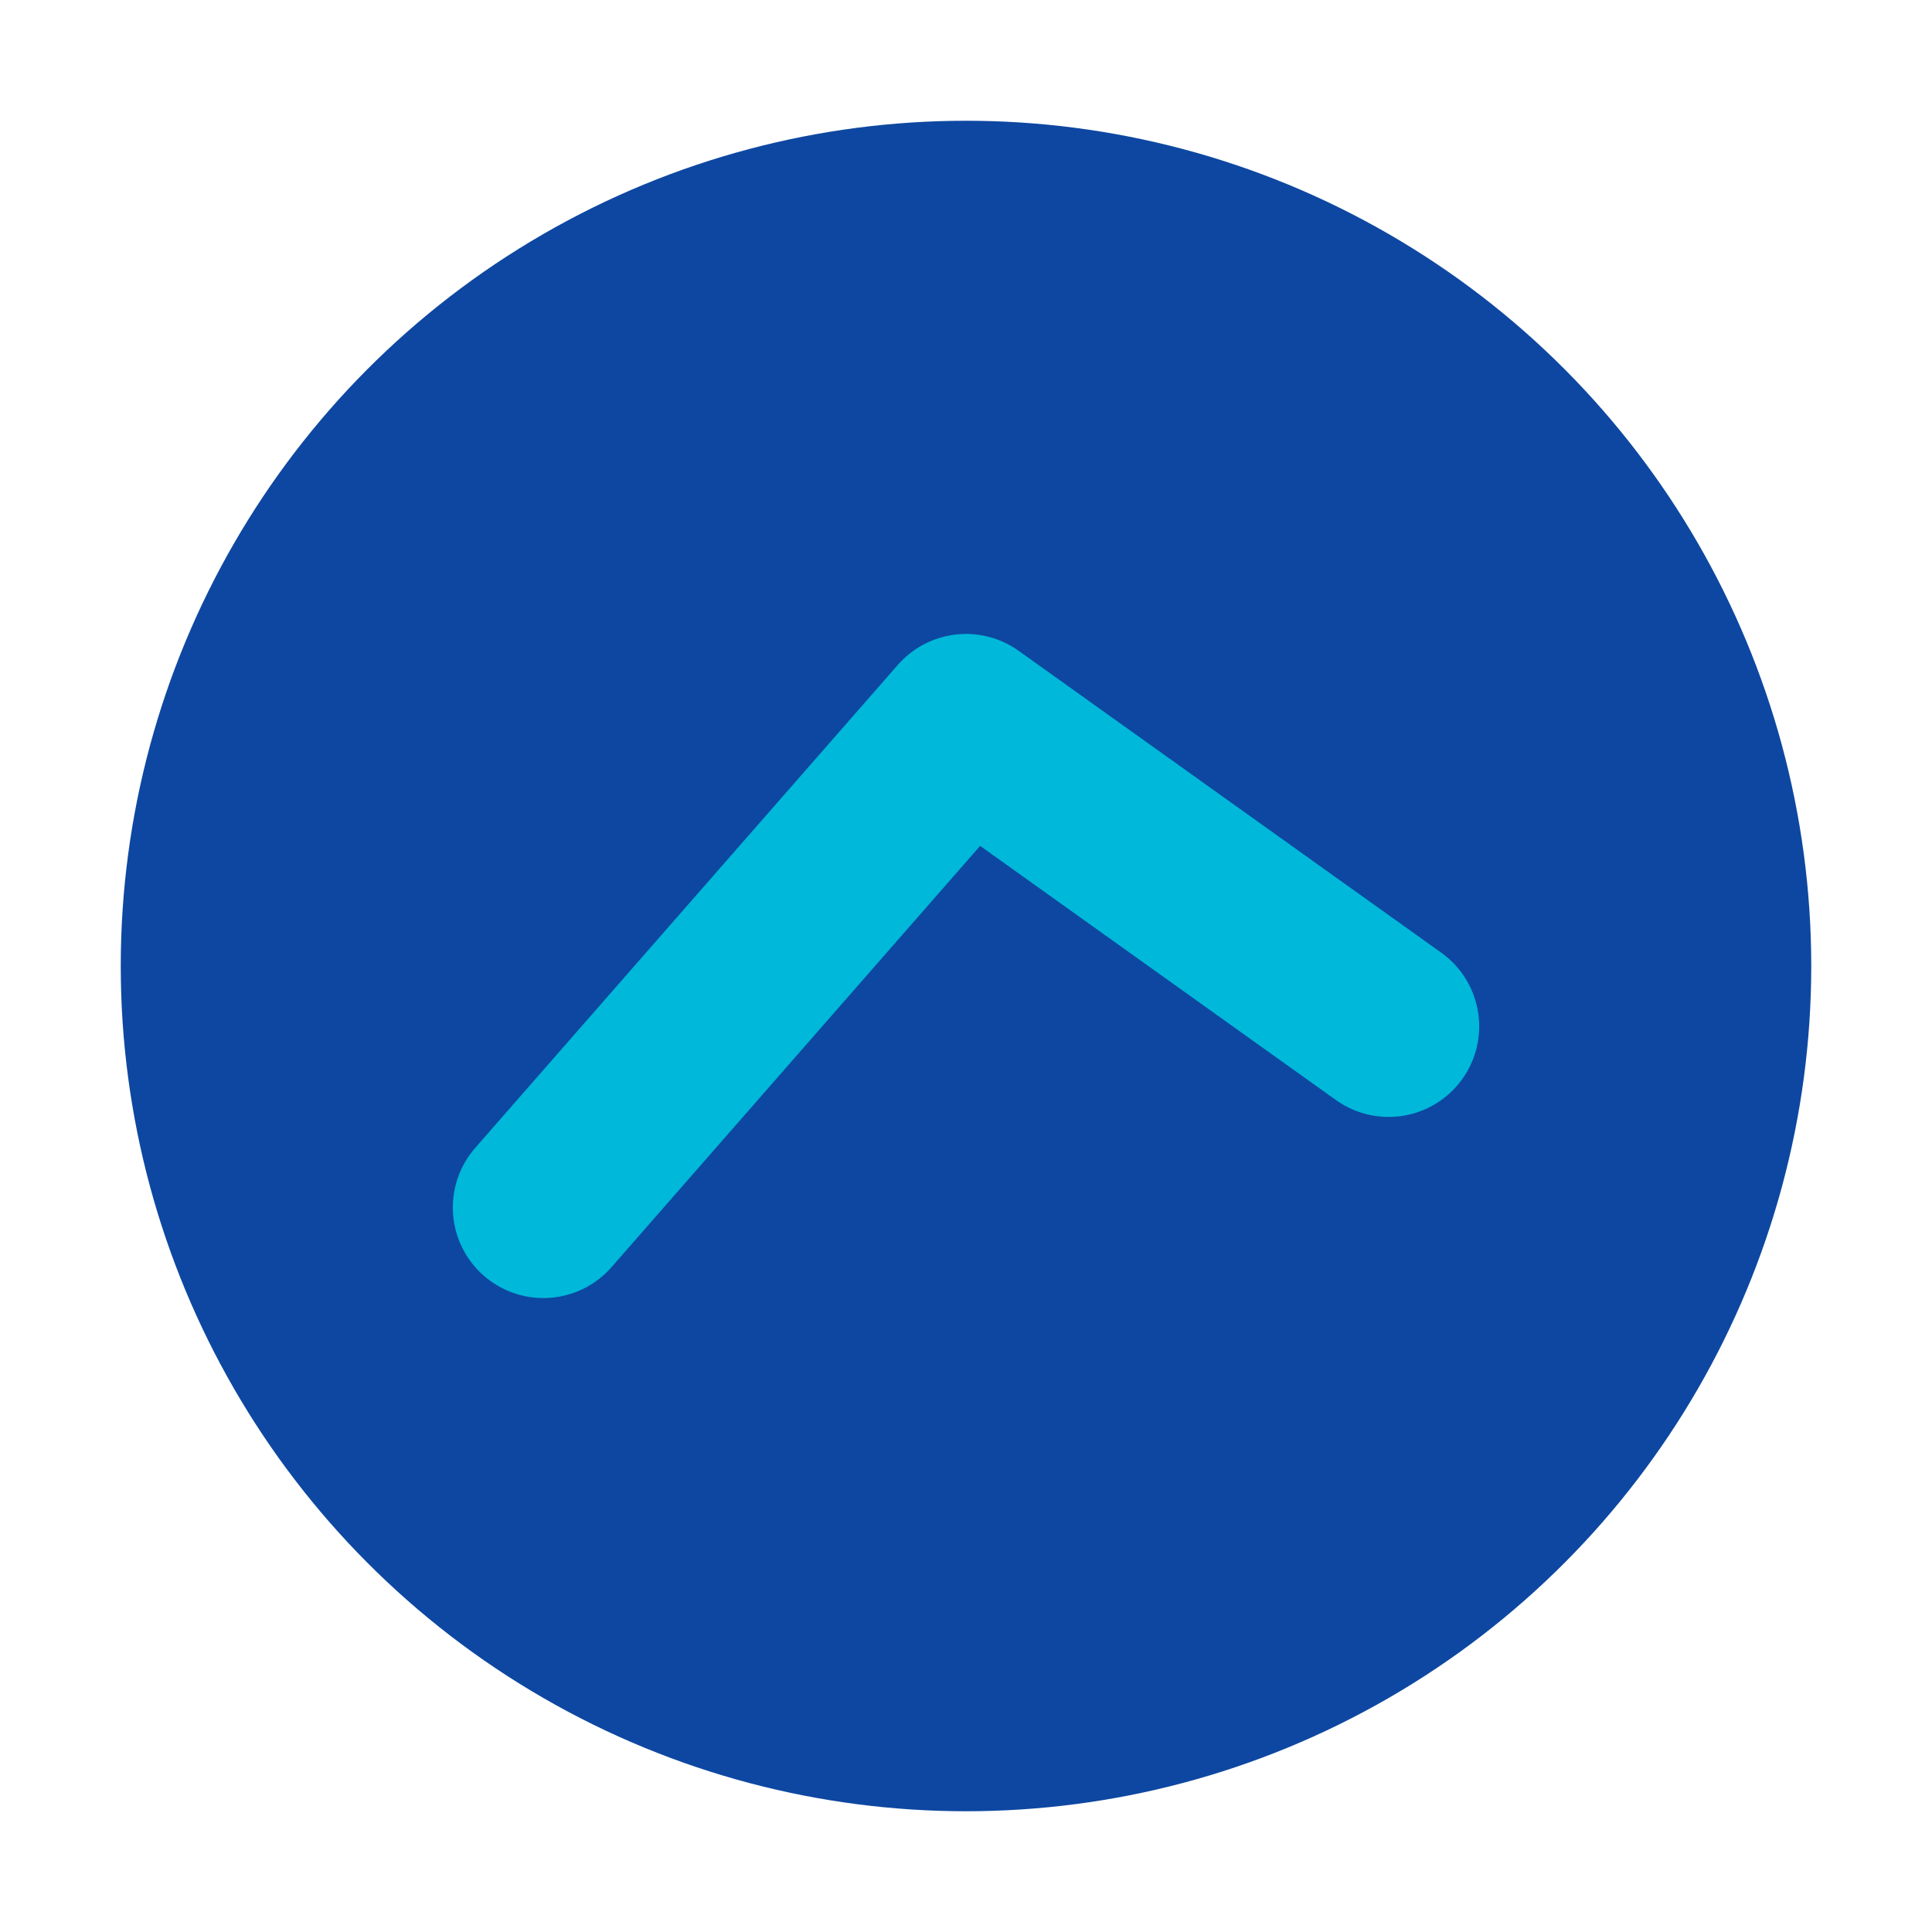
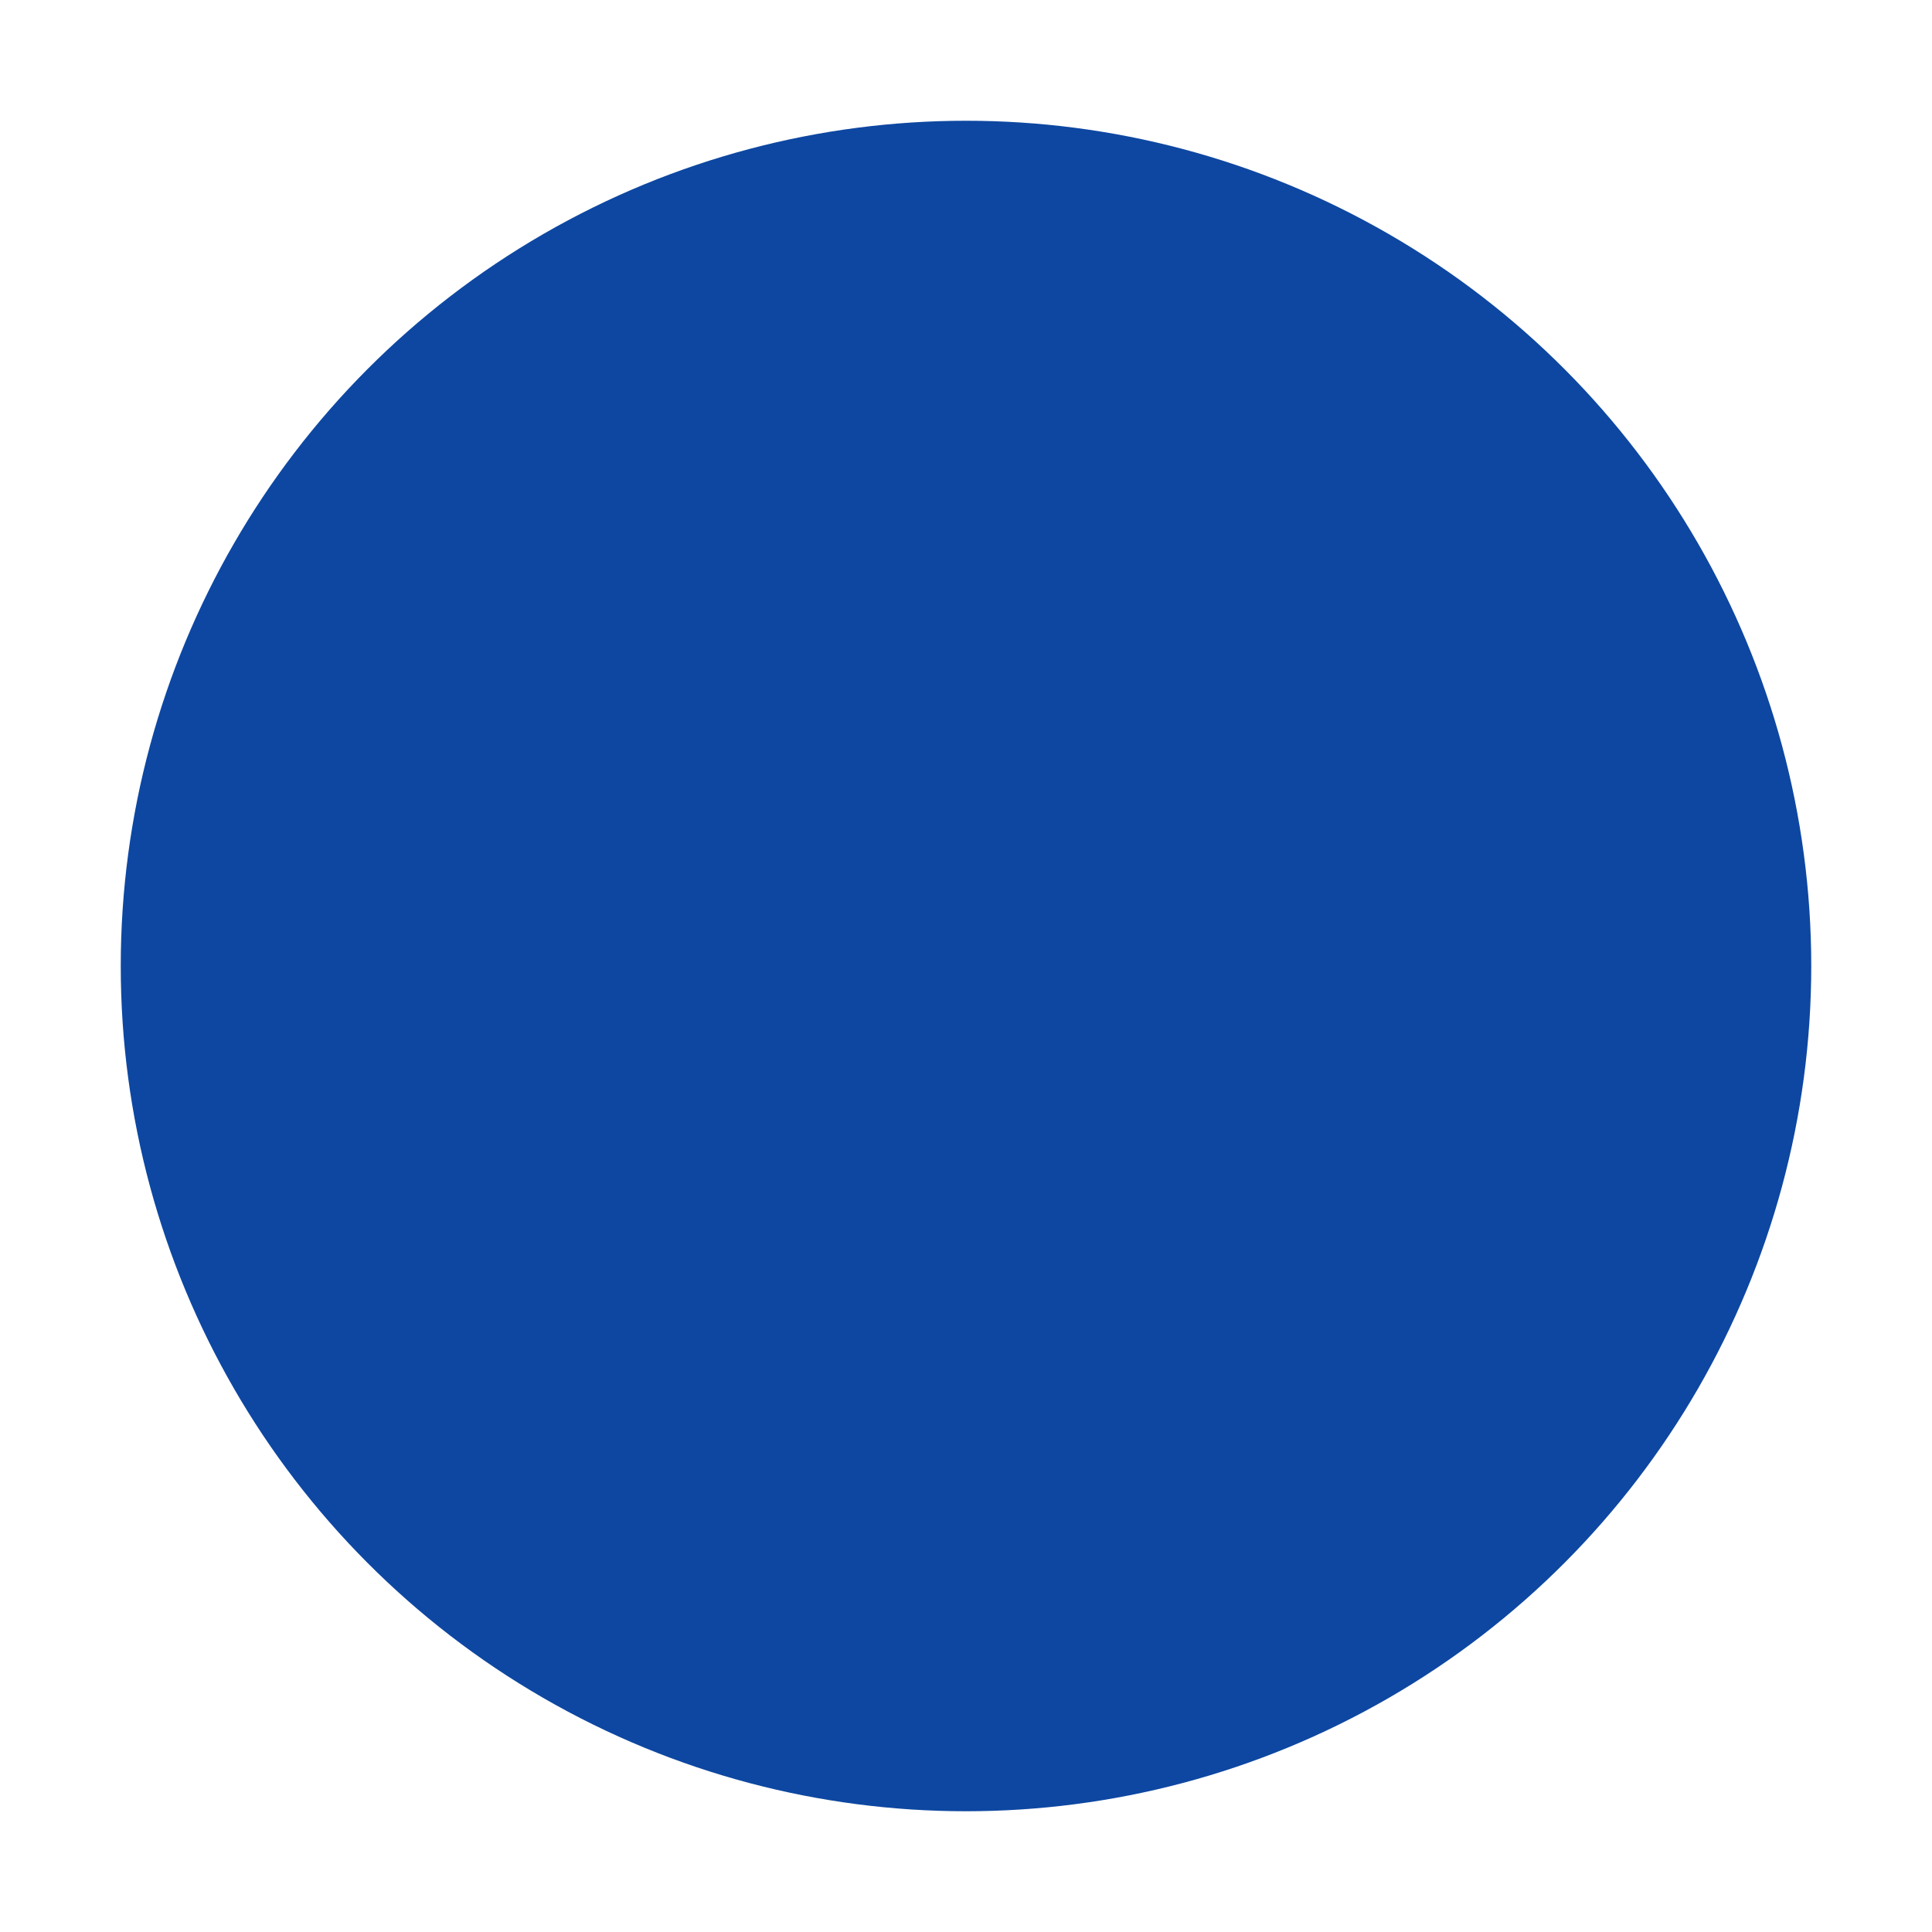
<svg xmlns="http://www.w3.org/2000/svg" viewBox="0 0 64 64">
  <circle cx="32" cy="32" r="28" fill="#0D47A1" />
-   <path d="M18 40 L32 24 L46 34" stroke="#00B8D9" stroke-width="6" fill="none" stroke-linecap="round" stroke-linejoin="round" />
</svg>